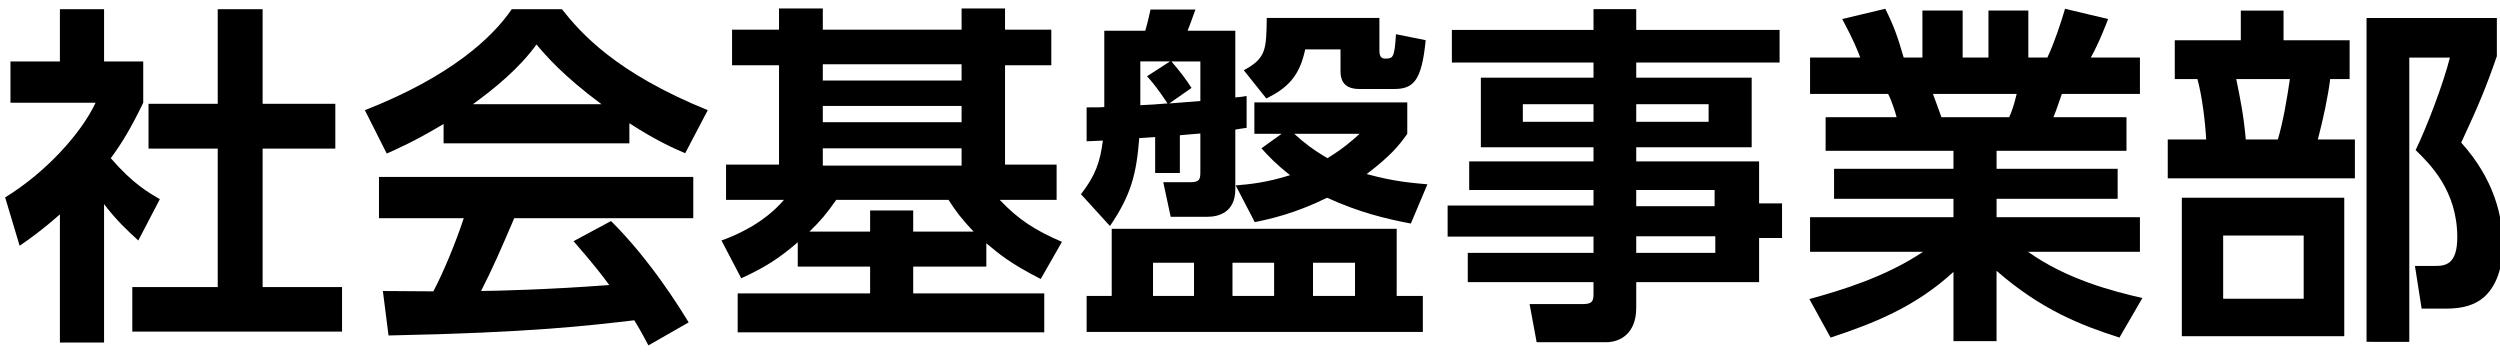
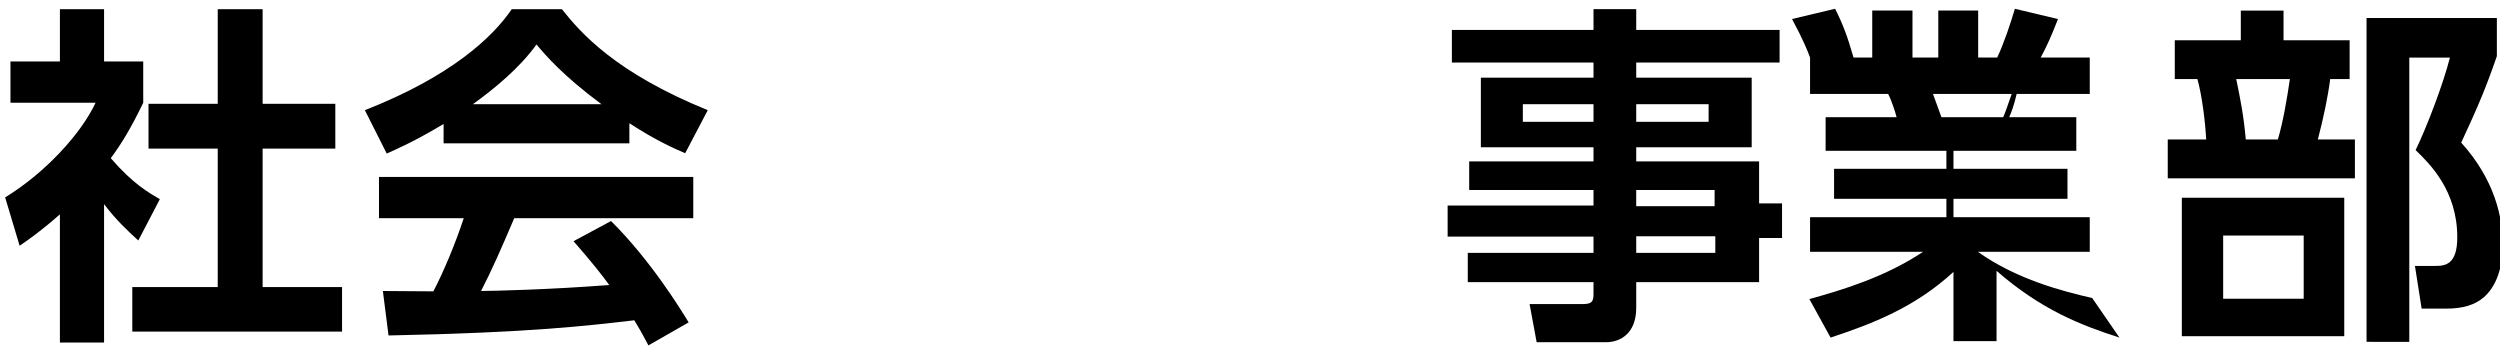
<svg xmlns="http://www.w3.org/2000/svg" version="1.1" id="HeaderLogoInfra" x="0px" y="0px" width="512px" height="72.469px" viewBox="0 0 512 72.469" enable-background="new 0 0 512 72.469" xml:space="preserve">
  <g>
    <path d="M21.313,70.156h-9.045V43.9c-3.689,3.252-6.148,4.988-8.248,6.43l-2.967-9.905C9.229,35.436,16.607,27.4,19.574,21.041   H2.143v-8.459h10.126V1.881h9.045v10.701h8.021v8.459c-2.522,5.215-4.402,8.324-6.65,11.356c4.558,5.279,7.81,7.082,10.049,8.396   l-4.409,8.459c-2.163-1.957-4.552-4.196-7.011-7.447L21.313,70.156L21.313,70.156z M44.591,1.88h9.194v19.379h14.889v9.18H53.786   v28.353h16.267v9.123H27.094v-9.123h17.497V30.438H30.416v-9.18h14.175V1.88z" />
    <path d="M90.849,25.386c-5.781,3.47-9.4,5.06-11.646,6.063l-4.479-8.884c17.567-6.876,26.175-14.911,30.082-20.686h10.268   c3.907,4.919,10.996,13.012,29.877,20.686l-4.628,8.82c-2.311-1.013-5.857-2.53-11.426-6.147v4.119H90.849V25.386z M132.796,70.734   c-0.792-1.449-1.3-2.537-2.897-5.14c-9.329,1.089-21.115,2.53-50.328,3.11l-1.159-9.108c0.94,0,8.678,0.071,10.338,0.071   c2.1-3.979,4.558-9.908,6.226-14.978H77.614v-8.458h64.369v8.458h-36.668c-2.749,6.438-4.558,10.558-6.792,14.904   c2.311,0,14.388-0.29,26.246-1.229c-1.59-2.178-3.47-4.564-7.307-8.969l7.674-4.128c8.239,8.168,14.388,18.297,15.9,20.755   L132.796,70.734z M123.178,21.336c-7.814-5.787-11.434-9.985-13.306-12.227c-3.477,4.842-8.606,9.039-13.017,12.227H123.178z" />
-     <path d="M201.999,54.6h-14.975v5.491h26.839v7.964h-62.786v-7.964h27.122V54.6H163.38v-4.986c-3.689,3.187-6.516,5.06-11.575,7.377   l-4.049-7.744c2.678-0.94,8.6-3.396,12.797-8.313h-11.857v-7.229h10.848V13.373h-9.618V6.074h9.618v-4.34h8.968v4.34h28.422v-4.34   h8.896v4.34h9.478v7.299h-9.478v20.332h10.565v7.229h-11.653c3.907,4.111,7.236,6.212,12.741,8.602l-4.346,7.604   c-6.226-3.188-8.458-5.067-11.137-7.315L201.999,54.6L201.999,54.6L201.999,54.6z M199.392,47.436   c-2.601-2.75-3.689-4.27-5.131-6.503H171.26c-1.957,2.817-3.257,4.339-5.491,6.503H178.2v-4.332h8.825v4.332H199.392z    M196.933,13.16H168.51v3.328h28.422L196.933,13.16L196.933,13.16z M196.933,21.697H168.51v3.328h28.422L196.933,21.697   L196.933,21.697z M196.933,30.373H168.51v3.543h28.422L196.933,30.373L196.933,30.373z" />
-     <path d="M241.637,35.435h-5.061v-7.378l-3.257,0.219c-0.58,7.371-1.661,11.641-6,18.008l-5.936-6.509   c2.969-3.838,3.915-6.581,4.487-10.989c-2.099,0.07-2.311,0.143-3.329,0.143v-6.939c2.607,0,2.897,0,3.618-0.078V6.293h8.388   c0.65-2.17,0.869-3.549,1.082-4.34h9.193c-0.94,2.664-1.024,2.82-1.598,4.34h9.768v13.66c0.36,0,2.027-0.211,2.317-0.289v6.515   c-1.308,0.219-1.66,0.219-2.317,0.36v12.226c0,4.771-3.47,5.633-5.717,5.633h-7.519l-1.519-7.082h5.561   c1.808,0,2.035-0.571,2.035-2.021v-7.956c-0.658,0.069-3.619,0.29-4.197,0.36v7.735H241.637z M291.398,60.607v7.376h-68.856v-7.376   h5.138V46.854h58.362v13.754H291.398z M233.537,21.548c1.809-0.078,3.76-0.212,5.569-0.367c-0.07-0.063-2.099-3.329-4.198-5.563   l4.707-3.037h-6.078V21.548z M236.139,60.607h8.395v-6.793h-8.395V60.607z M245.834,12.582h-5.93   c1.591,1.808,2.962,3.617,4.121,5.427l-4.551,3.173c0.65-0.064,1.229-0.064,6.36-0.495V12.582L245.834,12.582z M252.412,60.607   h8.527v-6.793h-8.527V60.607L252.412,60.607z M262.471,27.408h-5.576v-6.439h31.315v6.439c-1.658,2.317-3.185,4.33-8.313,8.238   c5.855,1.598,9.396,1.811,12.435,2.1l-3.392,8.035c-4.994-0.939-10.705-2.316-17.143-5.285c-6.658,3.256-11.646,4.347-14.824,4.996   l-3.903-7.52c2.812-0.227,6.362-0.58,11.136-2.1c-2.968-2.325-4.492-3.979-5.863-5.5L262.471,27.408z M282.502,3.677v6.593   c0,0.503,0,1.73,1.082,1.73c1.658,0,2.018,0,2.314-4.996l6.08,1.229c-0.799,8.254-2.461,9.992-6.445,9.992h-7.151   c-3.618,0-3.844-2.389-3.844-3.695v-4.41h-7.235c-1.146,5.498-3.605,7.887-7.951,10.057l-4.621-5.788   c4.552-2.459,4.621-4.19,4.701-10.713h23.07V3.677z M265.068,27.408c1.879,1.737,3.836,3.256,6.798,4.988   c3.181-1.951,4.989-3.541,6.586-4.988H265.068z M268.904,60.607h8.603v-6.793h-8.603V60.607z" />
    <path d="M364.46,12.801h-29.361v3.109h23.646v14.246h-23.646v2.897h25.163v8.599h4.699v7.09h-4.699v9.045h-25.163v5.279   c0,5.28-3.333,7.018-6.146,7.018h-14.248l-1.448-7.814h10.989c1.887,0,2.104-0.656,2.104-2.098v-2.385H300.6v-6.006h25.75v-3.322   h-29.875v-6.366h29.875v-3.181h-25.46v-5.858h25.46v-2.897h-23.071V15.91h23.071v-3.109h-29.006V6.136h29.006V1.873h8.749v4.263   h29.361V12.801z M326.35,21.336h-14.473v3.611h14.473V21.336z M349.924,21.336h-14.825v3.611h14.825V21.336z M351.153,38.912   h-16.056v3.321h16.056V38.912z M351.295,48.383h-16.197v3.398h16.197V48.383z" />
-     <path d="M434.061,69.138c-7.888-2.531-16.058-5.72-25.166-13.67v14.396h-8.825V55.686c-7.957,7.311-16.636,10.63-25.17,13.45   l-4.341-7.888c6.801-1.875,15.617-4.553,23.292-9.684H370.7v-7.088h29.369v-3.768h-24.451v-6.141h24.451v-3.689h-26.182v-6.875   h14.536c-0.213-0.939-1.16-3.768-1.741-4.771H370.7v-7.448h10.275c-0.507-1.379-1.369-3.556-3.688-7.888l8.82-2.101   c1.735,3.479,2.533,5.718,3.766,9.986h3.837V2.158h8.24v9.625h5.286V2.158h8.167v9.625h3.9c1.377-2.897,2.82-7.238,3.618-9.986   l8.819,2.101c-0.283,0.713-1.659,4.487-3.54,7.888h10.057v7.448h-15.984c-0.947,2.67-1.157,3.398-1.738,4.771h14.967v6.875h-26.605   v3.689h24.797v6.141h-24.797v3.768h29.36v7.088h-22.925c8.022,5.71,17.496,8.1,23.427,9.471L434.061,69.138z M411.487,24.008   c0.439-1.018,0.95-2.311,1.526-4.77h-17.143c0.28,0.648,1.441,4.041,1.736,4.77H411.487z" />
+     <path d="M434.061,69.138c-7.888-2.531-16.058-5.72-25.166-13.67v14.396h-8.825V55.686c-7.957,7.311-16.636,10.63-25.17,13.45   l-4.341-7.888c6.801-1.875,15.617-4.553,23.292-9.684H370.7v-7.088h29.369v-3.768h-24.451v-6.141h24.451v-3.689h-26.182v-6.875   h14.536c-0.213-0.939-1.16-3.768-1.741-4.771H370.7v-7.448c-0.507-1.379-1.369-3.556-3.688-7.888l8.82-2.101   c1.735,3.479,2.533,5.718,3.766,9.986h3.837V2.158h8.24v9.625h5.286V2.158h8.167v9.625h3.9c1.377-2.897,2.82-7.238,3.618-9.986   l8.819,2.101c-0.283,0.713-1.659,4.487-3.54,7.888h10.057v7.448h-15.984c-0.947,2.67-1.157,3.398-1.738,4.771h14.967v6.875h-26.605   v3.689h24.797v6.141h-24.797v3.768h29.36v7.088h-22.925c8.022,5.71,17.496,8.1,23.427,9.471L434.061,69.138z M411.487,24.008   c0.439-1.018,0.95-2.311,1.526-4.77h-17.143c0.28,0.648,1.441,4.041,1.736,4.77H411.487z" />
    <path d="M458.918,8.242V2.17h8.75v6.072h13.534v7.949h-3.979c-0.438,3.477-1.371,7.965-2.529,12.367h7.589v7.965h-38.329v-7.965   h7.874c-0.205-3.752-0.856-8.96-1.796-12.367h-4.638V8.242H458.918L458.918,8.242z M480.104,68.854H446.84V40.502h33.264V68.854z    M471.795,48.24h-16.492v12.946h16.492V48.24z M466.508,28.559c1.09-3.682,1.88-8.389,2.461-12.367H457.98   c0.867,4.205,1.52,7.456,1.957,12.367H466.508z M484.669,70.007V3.684h26.688v7.814c-2.172,6.291-3.762,10.121-7.302,17.711   c6.791,7.527,8.53,15.193,8.53,21.047c0,2.902-0.652,7.742-3.831,10.563c-1.887,1.668-4.41,2.387-7.816,2.387h-4.986l-1.372-8.748   h4.198c2.019,0,4.473-0.287,4.473-5.857c0-9.546-5.562-14.975-8.529-17.866c2.318-4.77,5.719-13.735,7.019-18.944h-8.317v58.217   L484.669,70.007L484.669,70.007z" />
  </g>
</svg>